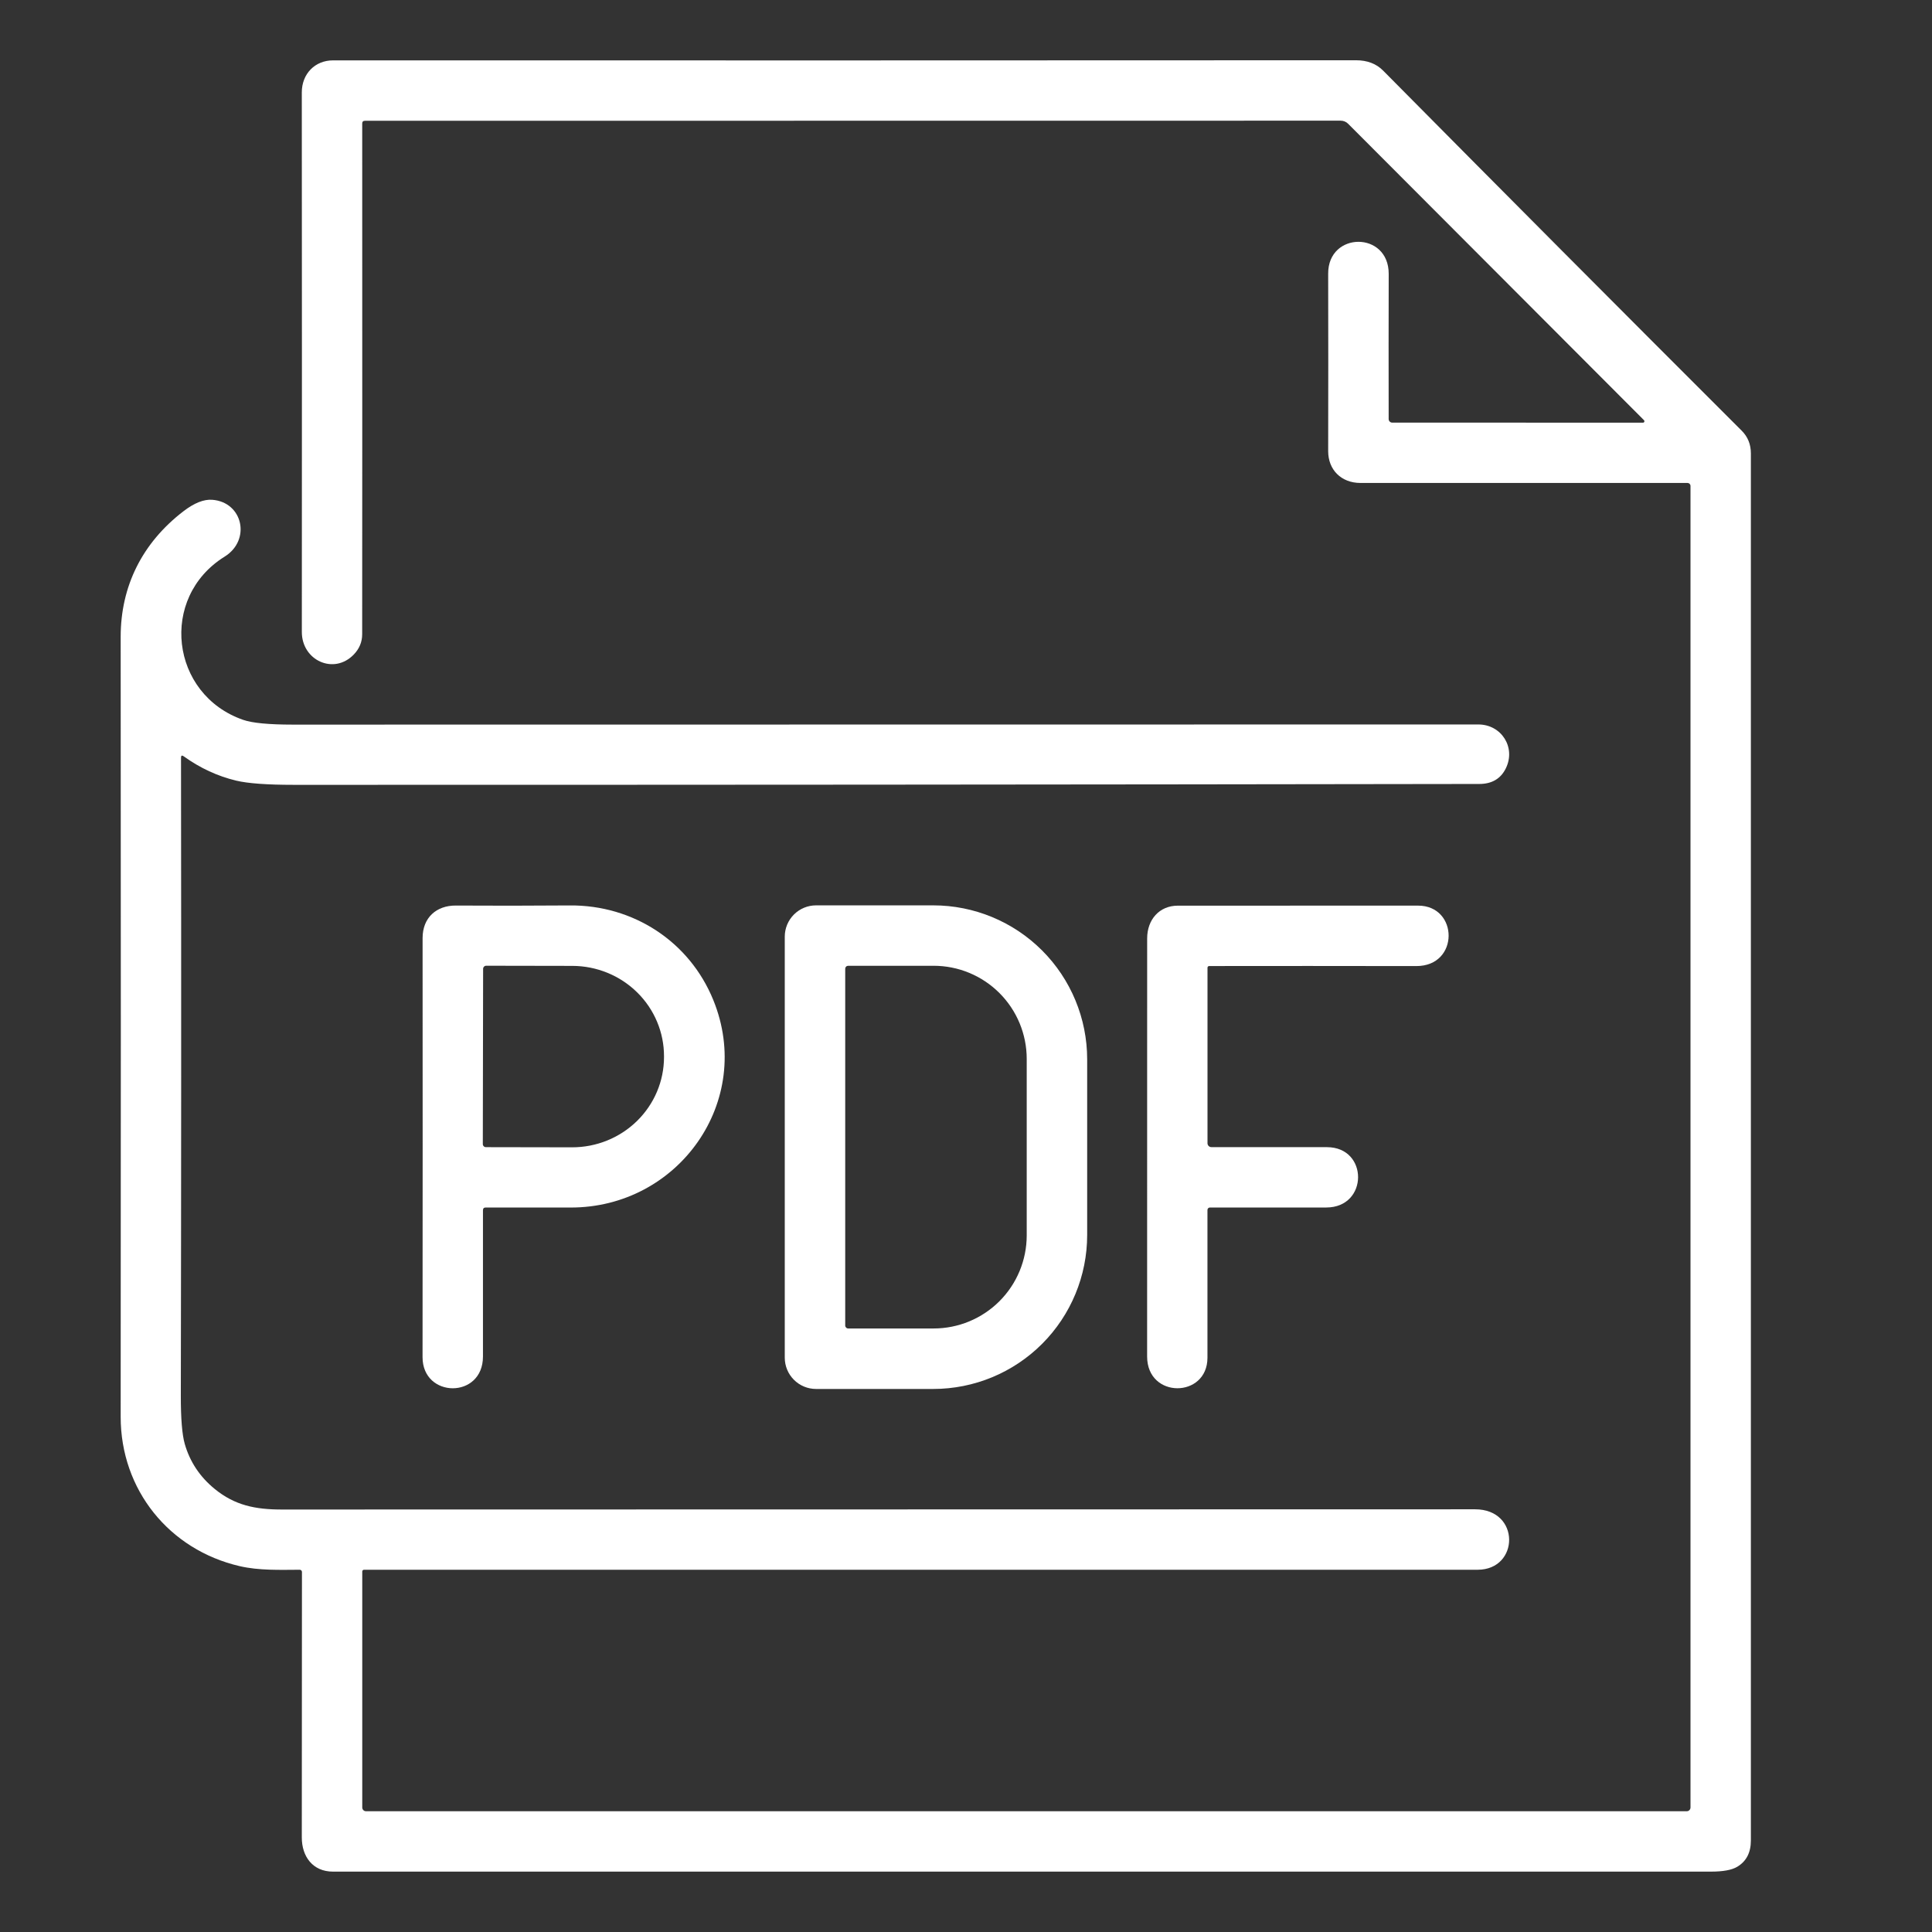
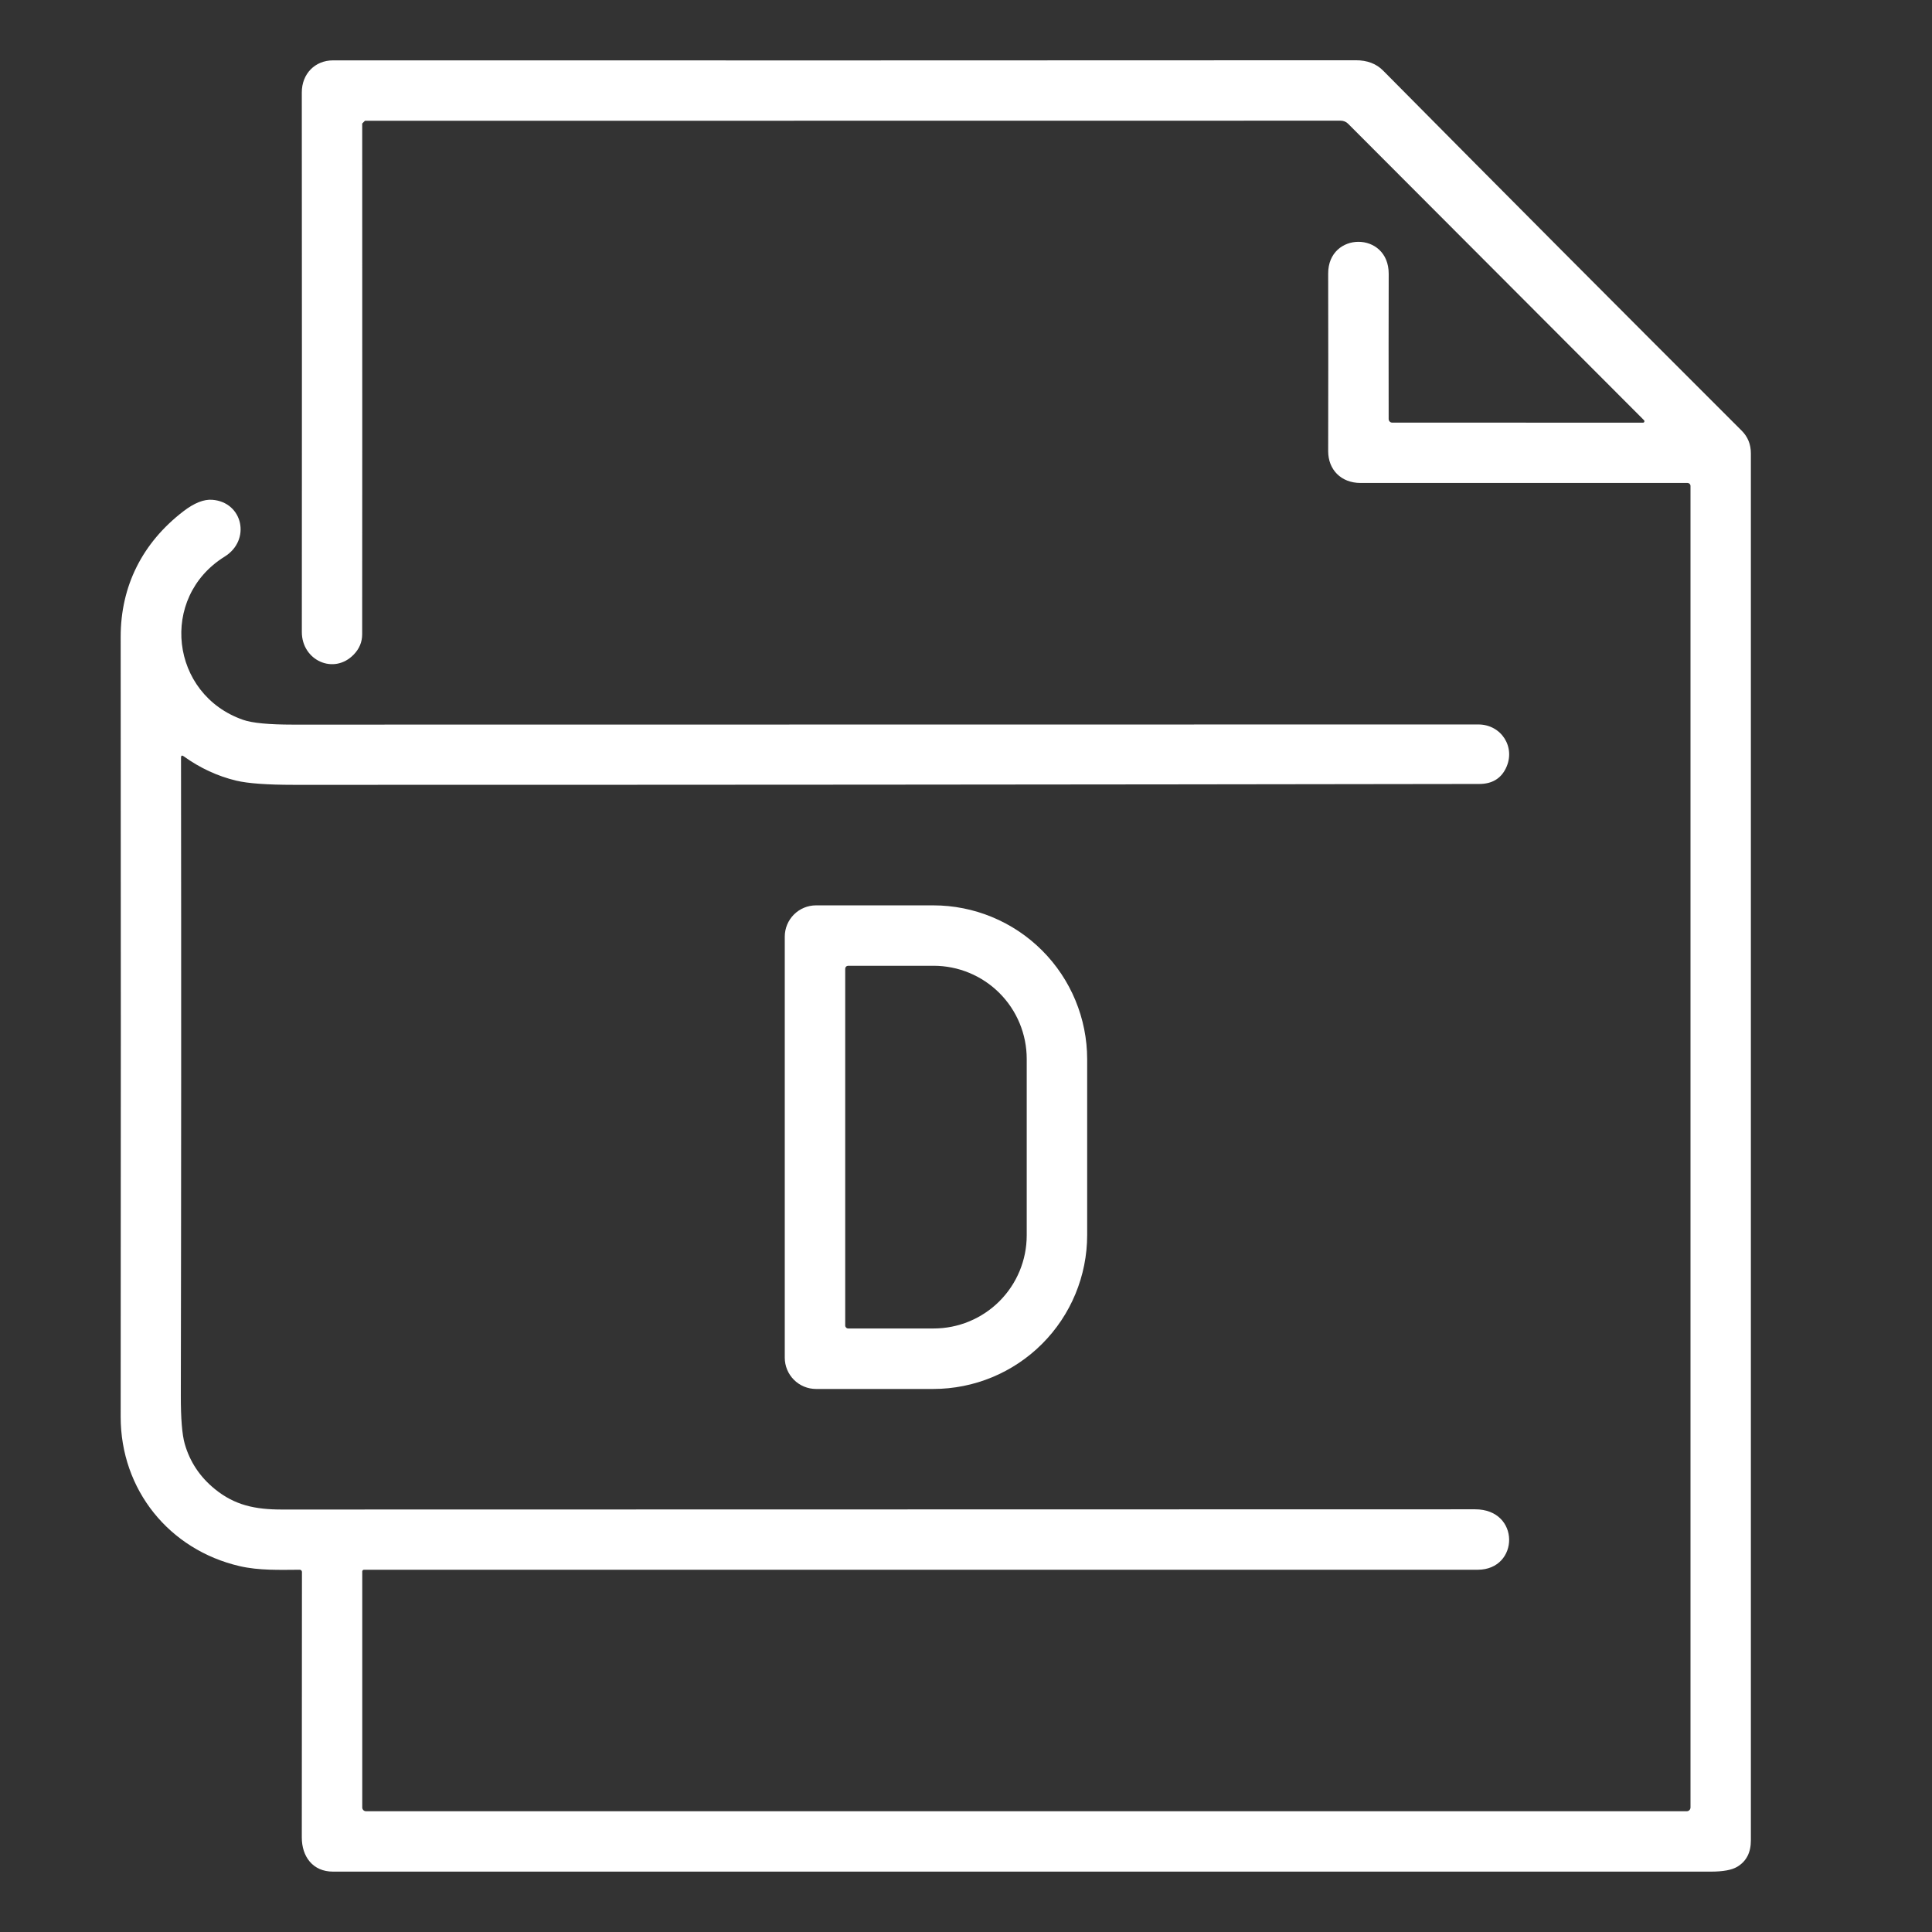
<svg xmlns="http://www.w3.org/2000/svg" width="512" height="512" viewBox="0 0 512 512" fill="none">
  <rect x="0" y="0" width="512" height="512" fill="#333333" stroke="none" />
-   <path d="M95.99 32.73C96.01 97.71 96.007 142.826 95.981 168.08C95.981 170.126 95.237 171.92 93.751 173.46C88.471 178.93 79.981 175.01 79.99 167.48C80.024 118.8 80.02 71.136 79.981 24.49C79.981 19.54 83.501 16 88.24 16C180.034 16.026 270.39 16.016 359.31 15.97C362.317 15.963 364.727 16.876 366.54 18.71C398.134 50.616 429.817 82.433 461.59 114.16C463.18 115.76 464 117.74 464 120.15C464 242.683 464 365.216 464 487.75C464 490.963 462.787 493.29 460.36 494.73C458.934 495.576 456.614 496 453.4 496C331.68 496 209.964 496 88.251 496C82.85 496 79.971 491.96 79.981 486.93C80.014 462.036 80.027 438.59 80.02 416.59C80.02 416.511 80.005 416.434 79.975 416.362C79.946 416.289 79.902 416.224 79.847 416.169C79.792 416.114 79.727 416.071 79.656 416.042C79.584 416.013 79.507 415.998 79.43 416C74.141 416.03 68.63 416.23 63.501 415.04C44.85 410.71 31.971 394.82 31.98 375.47C32.034 307.87 32.034 238.983 31.98 168.81C31.971 155.33 37.711 143.86 48.611 135.49C51.477 133.29 54.027 132.276 56.261 132.45C64.371 133.07 66.581 143.13 59.531 147.51C42.1 158.34 45.13 184.06 64.441 190.77C66.854 191.61 71.244 192.03 77.611 192.03C286.65 192.003 391.394 191.99 391.84 191.99C397.9 192.03 401.78 198.07 399.06 203.62C397.707 206.38 395.354 207.76 392 207.76C282.354 207.926 177.657 208.003 77.91 207.99C70.811 207.99 65.71 207.62 62.611 206.88C57.67 205.7 53.034 203.553 48.7 200.44C48.207 200.086 47.964 200.213 47.971 200.82C48.044 256.96 48.027 313.32 47.92 369.9C47.914 375.946 48.261 380.196 48.961 382.65C50.321 387.396 52.964 391.373 56.891 394.58C62.2 398.92 67.621 400.04 74.701 400.04C179.594 400 285.001 399.98 390.921 399.98C402.991 399.98 402.671 415.99 391.6 416C292.847 416 194.467 416 96.46 416C96.338 416 96.222 416.048 96.135 416.134C96.049 416.221 96.001 416.338 96.001 416.46V479C96.001 479.265 96.106 479.519 96.293 479.707C96.481 479.894 96.735 480 97.001 480H447C447.266 480 447.52 479.894 447.708 479.707C447.895 479.519 448 479.265 448 479V128.78C448 128.57 447.917 128.369 447.769 128.221C447.621 128.073 447.42 127.99 447.21 127.99C418.204 128.003 389.31 128.003 360.53 127.99C355.41 127.98 351.98 124.48 351.98 119.57C352.014 103.836 352.014 88.143 351.98 72.49C351.961 61.31 368.05 61.22 368.02 72.58C367.987 84.646 367.984 97.47 368.01 111.05C368.01 111.302 368.111 111.543 368.289 111.722C368.467 111.9 368.709 112 368.96 112L435.43 112.01C435.504 112.009 435.574 111.986 435.633 111.943C435.691 111.9 435.736 111.839 435.76 111.768C435.785 111.696 435.788 111.618 435.771 111.542C435.753 111.466 435.715 111.395 435.66 111.34L357.26 32.79C357.004 32.533 356.699 32.329 356.362 32.19C356.026 32.051 355.665 31.98 355.3 31.98L96.71 32.01C96.231 32.01 95.99 32.25 95.99 32.73Z" fill="white" />
-   <path d="M127.99 320.74C127.997 333.82 127.997 346.74 127.99 359.5C127.98 370.79 111.97 370.58 111.98 359.65C112.014 322.33 112.017 285.313 111.99 248.6C111.99 243.16 115.68 239.94 120.82 239.98C130.267 240.04 140.334 240.03 151.02 239.95C167.79 239.82 182.69 249.48 189.02 264.99C199.98 291.86 179.77 320.07 151.2 320.01C144.027 319.99 136.534 319.987 128.72 320C128.234 320 127.99 320.247 127.99 320.74ZM128.03 256.75L127.95 303.19C127.95 303.408 128.037 303.616 128.191 303.77C128.344 303.924 128.553 304.01 128.77 304.01L151.59 304.05C154.787 304.055 157.953 303.442 160.908 302.245C163.863 301.048 166.55 299.29 168.813 297.073C171.077 294.855 172.875 292.221 174.103 289.321C175.331 286.421 175.965 283.311 175.97 280.17V279.93C175.981 273.586 173.427 267.498 168.869 263.005C164.312 258.511 158.126 255.981 151.67 255.97L128.85 255.93C128.633 255.93 128.424 256.016 128.271 256.17C128.117 256.324 128.03 256.533 128.03 256.75Z" fill="white" />
+   <path d="M95.99 32.73C96.01 97.71 96.007 142.826 95.981 168.08C95.981 170.126 95.237 171.92 93.751 173.46C88.471 178.93 79.981 175.01 79.99 167.48C80.024 118.8 80.02 71.136 79.981 24.49C79.981 19.54 83.501 16 88.24 16C180.034 16.026 270.39 16.016 359.31 15.97C362.317 15.963 364.727 16.876 366.54 18.71C398.134 50.616 429.817 82.433 461.59 114.16C463.18 115.76 464 117.74 464 120.15C464 242.683 464 365.216 464 487.75C464 490.963 462.787 493.29 460.36 494.73C458.934 495.576 456.614 496 453.4 496C331.68 496 209.964 496 88.251 496C82.85 496 79.971 491.96 79.981 486.93C80.014 462.036 80.027 438.59 80.02 416.59C80.02 416.511 80.005 416.434 79.975 416.362C79.946 416.289 79.902 416.224 79.847 416.169C79.792 416.114 79.727 416.071 79.656 416.042C79.584 416.013 79.507 415.998 79.43 416C74.141 416.03 68.63 416.23 63.501 415.04C44.85 410.71 31.971 394.82 31.98 375.47C32.034 307.87 32.034 238.983 31.98 168.81C31.971 155.33 37.711 143.86 48.611 135.49C51.477 133.29 54.027 132.276 56.261 132.45C64.371 133.07 66.581 143.13 59.531 147.51C42.1 158.34 45.13 184.06 64.441 190.77C66.854 191.61 71.244 192.03 77.611 192.03C286.65 192.003 391.394 191.99 391.84 191.99C397.9 192.03 401.78 198.07 399.06 203.62C397.707 206.38 395.354 207.76 392 207.76C282.354 207.926 177.657 208.003 77.91 207.99C70.811 207.99 65.71 207.62 62.611 206.88C57.67 205.7 53.034 203.553 48.7 200.44C48.207 200.086 47.964 200.213 47.971 200.82C48.044 256.96 48.027 313.32 47.92 369.9C47.914 375.946 48.261 380.196 48.961 382.65C50.321 387.396 52.964 391.373 56.891 394.58C62.2 398.92 67.621 400.04 74.701 400.04C179.594 400 285.001 399.98 390.921 399.98C402.991 399.98 402.671 415.99 391.6 416C292.847 416 194.467 416 96.46 416C96.338 416 96.222 416.048 96.135 416.134C96.049 416.221 96.001 416.338 96.001 416.46V479C96.001 479.265 96.106 479.519 96.293 479.707C96.481 479.894 96.735 480 97.001 480H447C447.266 480 447.52 479.894 447.708 479.707C447.895 479.519 448 479.265 448 479V128.78C448 128.57 447.917 128.369 447.769 128.221C447.621 128.073 447.42 127.99 447.21 127.99C418.204 128.003 389.31 128.003 360.53 127.99C355.41 127.98 351.98 124.48 351.98 119.57C352.014 103.836 352.014 88.143 351.98 72.49C351.961 61.31 368.05 61.22 368.02 72.58C367.987 84.646 367.984 97.47 368.01 111.05C368.01 111.302 368.111 111.543 368.289 111.722C368.467 111.9 368.709 112 368.96 112L435.43 112.01C435.504 112.009 435.574 111.986 435.633 111.943C435.691 111.9 435.736 111.839 435.76 111.768C435.785 111.696 435.788 111.618 435.771 111.542C435.753 111.466 435.715 111.395 435.66 111.34L357.26 32.79C357.004 32.533 356.699 32.329 356.362 32.19C356.026 32.051 355.665 31.98 355.3 31.98L96.71 32.01Z" fill="white" />
  <path d="M207.971 248.22C207.971 246.022 208.844 243.913 210.399 242.358C211.953 240.804 214.062 239.93 216.261 239.93H247.321C258.139 239.93 268.514 244.229 276.164 251.88C283.813 259.532 288.111 269.909 288.111 280.73V327.29C288.111 338.111 283.813 348.489 276.164 356.14C268.514 363.792 258.139 368.09 247.321 368.09H216.261C214.062 368.09 211.953 367.217 210.399 365.662C208.844 364.107 207.971 361.999 207.971 359.8V248.22ZM223.991 256.73V351.27C223.991 351.374 224.011 351.477 224.051 351.573C224.091 351.668 224.149 351.755 224.222 351.829C224.295 351.902 224.383 351.96 224.478 352C224.574 352.04 224.677 352.06 224.781 352.06H247.421C253.964 352.06 260.238 349.46 264.865 344.832C269.492 340.203 272.091 333.926 272.091 327.38V280.62C272.091 274.075 269.492 267.797 264.865 263.169C260.238 258.54 253.964 255.94 247.421 255.94H224.781C224.571 255.94 224.37 256.023 224.222 256.172C224.074 256.32 223.991 256.521 223.991 256.73Z" fill="white" />
-   <path d="M319.989 320.65C320.003 333.063 320.003 346.12 319.989 359.82C319.969 370.57 304.009 370.73 303.999 359.49C303.993 322.283 303.996 285.353 304.009 248.7C304.009 243.68 307.259 240.01 312.129 240.01C333.089 239.997 354.316 239.993 375.809 240C386.559 240 386.799 256.04 375.329 256.02C355.603 255.987 337.306 255.983 320.439 256.01C320.323 256.01 320.211 256.056 320.128 256.139C320.046 256.221 319.999 256.333 319.999 256.45V302.97C319.999 303.243 320.108 303.505 320.301 303.698C320.494 303.891 320.756 304 321.029 304C330.789 304 340.996 304.003 351.649 304.01C362.699 304.01 362.679 320 351.469 320C341.143 320 330.866 320 320.639 320C320.467 320 320.302 320.068 320.18 320.19C320.058 320.312 319.989 320.478 319.989 320.65Z" fill="white" />
</svg>